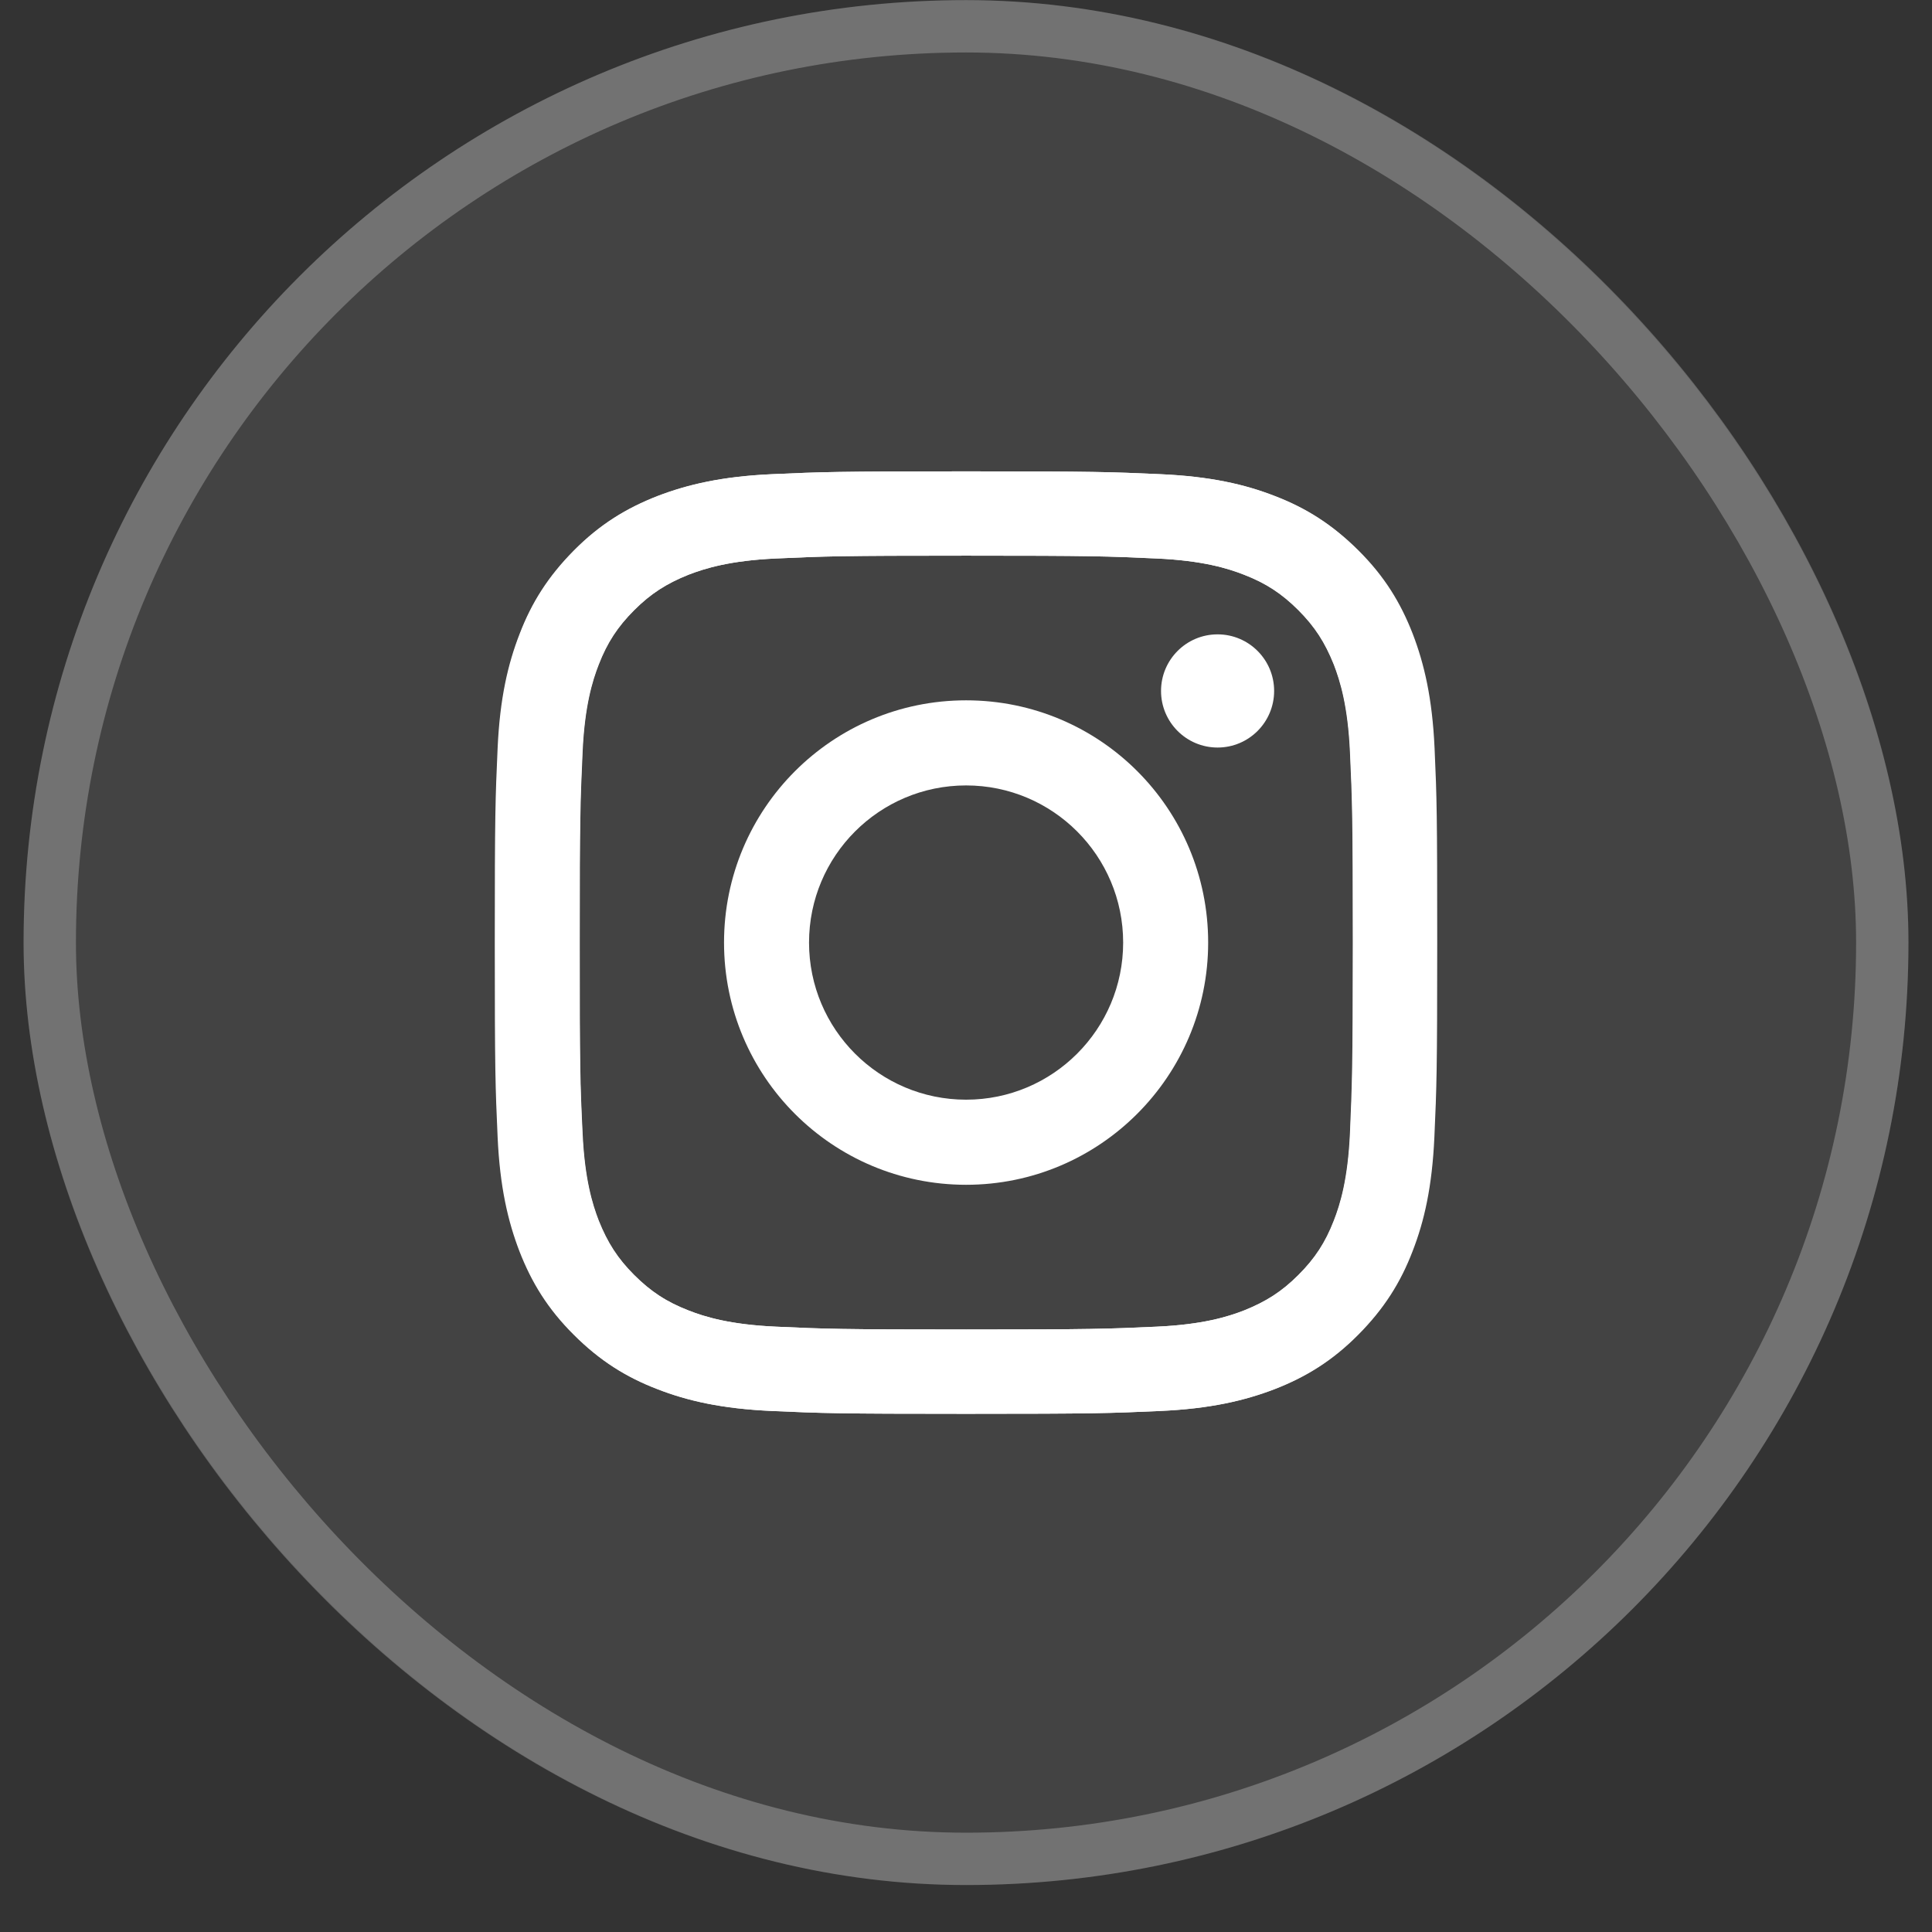
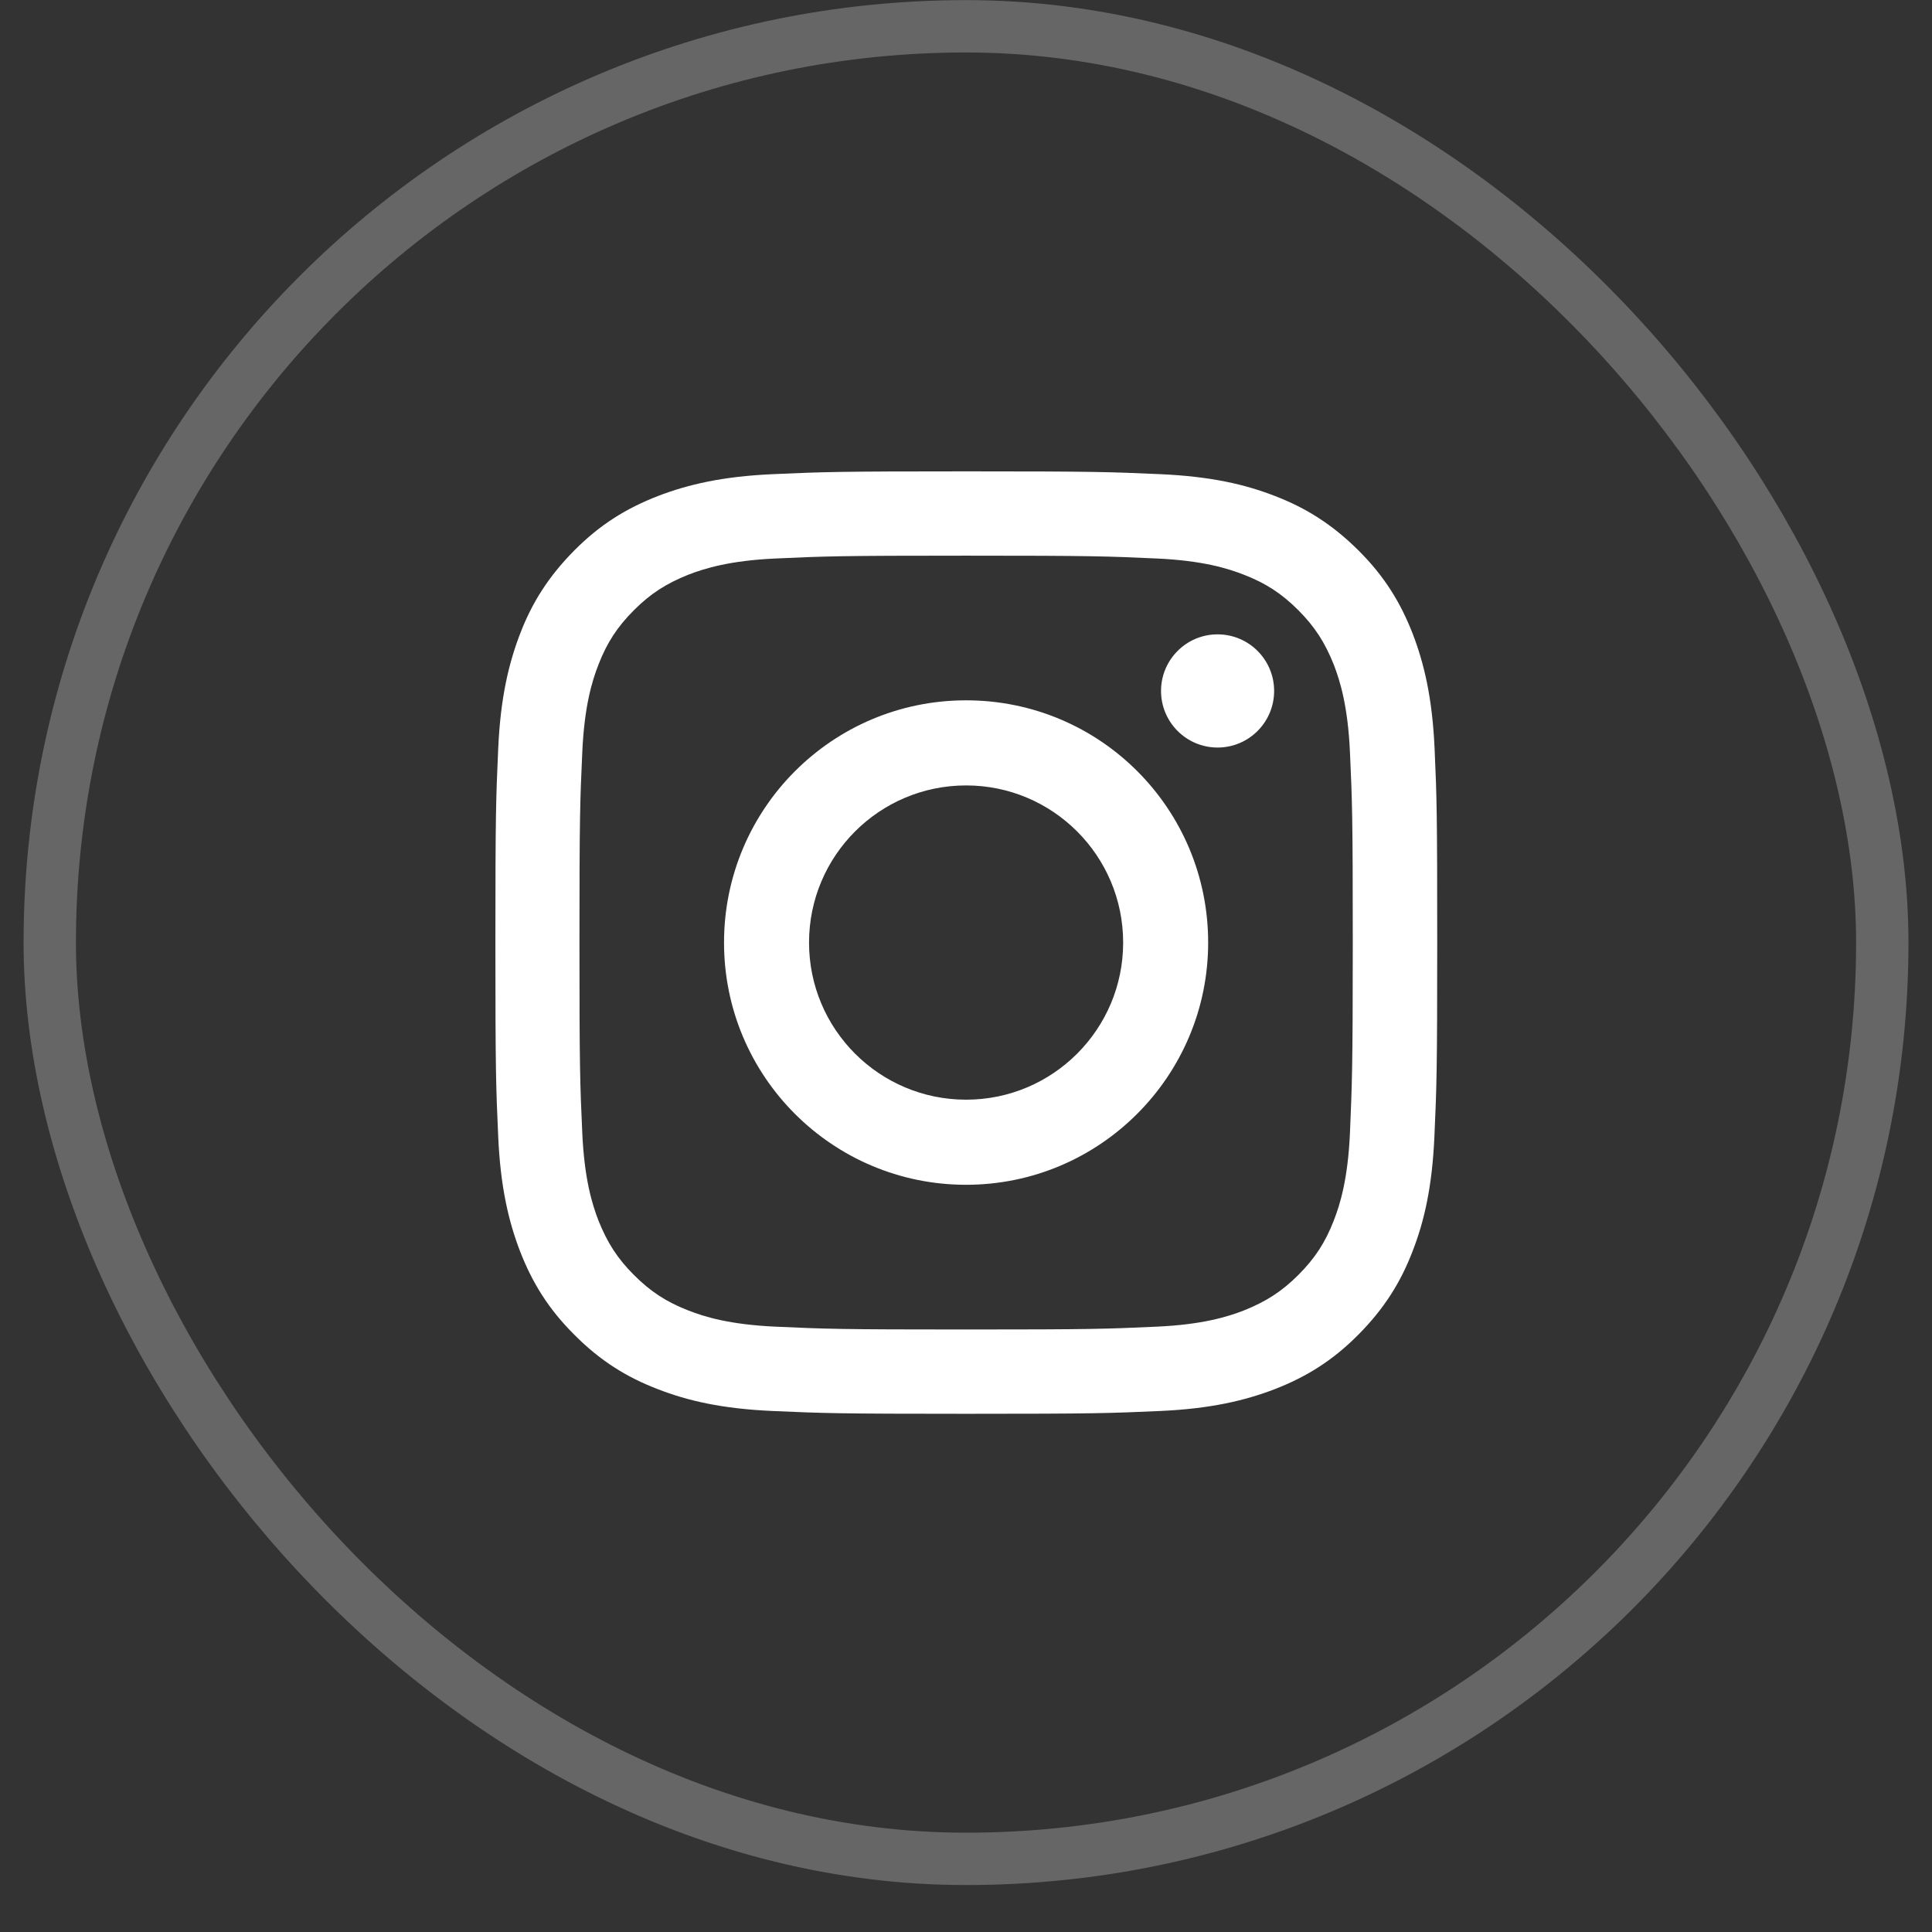
<svg xmlns="http://www.w3.org/2000/svg" width="41" height="41" viewBox="0 0 41 41" fill="none">
  <rect x="0" y="0" width="41" height="41" fill="#333333" stroke="none" />
-   <rect x="0.5" y="0.002" width="40" height="40.001" rx="20" fill="white" fill-opacity="0.08" />
  <path d="M30.444 15.88C30.396 14.815 30.224 14.086 29.98 13.45C29.724 12.793 29.384 12.233 28.828 11.68C28.272 11.128 27.716 10.78 27.059 10.527C26.423 10.279 25.695 10.111 24.631 10.063C23.563 10.015 23.223 10.003 20.51 10.003C17.794 10.003 17.454 10.015 16.39 10.063C15.325 10.111 14.597 10.283 13.961 10.527C13.301 10.784 12.741 11.124 12.189 11.68C11.637 12.237 11.289 12.793 11.037 13.45C10.793 14.086 10.621 14.815 10.573 15.88C10.525 16.949 10.513 17.289 10.513 20.003C10.513 22.721 10.525 23.062 10.573 24.127C10.621 25.191 10.793 25.92 11.037 26.556C11.293 27.213 11.633 27.773 12.189 28.326C12.741 28.882 13.301 29.227 13.957 29.479C14.593 29.727 15.322 29.895 16.386 29.943C17.454 29.991 17.794 30.003 20.506 30.003C23.223 30.003 23.563 29.991 24.627 29.943C25.691 29.895 26.419 29.723 27.055 29.479C27.712 29.223 28.272 28.882 28.824 28.326C29.376 27.77 29.724 27.213 29.976 26.556C30.224 25.92 30.392 25.191 30.44 24.127C30.488 23.058 30.5 22.717 30.5 20.003C30.5 17.289 30.492 16.945 30.444 15.88ZM28.648 24.046C28.604 25.023 28.44 25.556 28.304 25.904C28.124 26.368 27.904 26.705 27.552 27.057C27.2 27.409 26.867 27.621 26.399 27.809C26.047 27.946 25.515 28.11 24.543 28.154C23.491 28.202 23.175 28.214 20.502 28.214C17.83 28.214 17.514 28.202 16.462 28.154C15.486 28.11 14.953 27.946 14.605 27.809C14.141 27.629 13.805 27.409 13.453 27.057C13.101 26.705 12.889 26.372 12.701 25.904C12.565 25.552 12.401 25.019 12.357 24.046C12.309 22.994 12.297 22.677 12.297 20.003C12.297 17.329 12.309 17.013 12.357 15.96C12.401 14.983 12.565 14.451 12.701 14.102C12.881 13.638 13.101 13.302 13.453 12.949C13.805 12.597 14.137 12.385 14.605 12.197C14.957 12.061 15.489 11.896 16.462 11.852C17.514 11.804 17.83 11.792 20.502 11.792C23.175 11.792 23.491 11.804 24.543 11.852C25.519 11.896 26.051 12.061 26.399 12.197C26.863 12.377 27.2 12.597 27.552 12.949C27.904 13.302 28.116 13.634 28.304 14.102C28.44 14.455 28.604 14.987 28.648 15.96C28.696 17.013 28.708 17.329 28.708 20.003C28.708 22.677 28.692 22.994 28.648 24.046Z" fill="white" />
  <path d="M20.502 14.862C17.662 14.862 15.365 17.164 15.365 20.003C15.365 22.845 17.666 25.143 20.502 25.143C23.339 25.143 25.639 22.837 25.639 20.003C25.639 17.16 23.343 14.862 20.502 14.862ZM20.502 23.337C18.662 23.337 17.169 21.844 17.169 20.003C17.169 18.161 18.662 16.668 20.502 16.668C22.342 16.668 23.835 18.161 23.835 20.003C23.835 21.844 22.342 23.337 20.502 23.337Z" fill="white" />
  <path d="M25.839 15.864C26.502 15.864 27.039 15.326 27.039 14.663C27.039 14 26.502 13.462 25.839 13.462C25.176 13.462 24.639 14 24.639 14.663C24.639 15.326 25.176 15.864 25.839 15.864Z" fill="white" />
-   <path d="M10.5 20.003C10.5 22.721 10.512 23.062 10.56 24.127C10.608 25.191 10.78 25.92 11.024 26.556C11.28 27.213 11.62 27.773 12.176 28.326C12.728 28.878 13.289 29.227 13.945 29.479C14.581 29.727 15.309 29.895 16.373 29.943C17.441 29.991 17.781 30.003 20.494 30.003C23.21 30.003 23.55 29.991 24.614 29.943C25.679 29.895 26.407 29.723 27.043 29.479C27.699 29.223 28.259 28.882 28.811 28.326C29.363 27.773 29.711 27.213 29.963 26.556C30.211 25.92 30.379 25.191 30.427 24.127C30.475 23.058 30.487 22.717 30.487 20.003C30.487 17.285 30.475 16.945 30.427 15.88C30.379 14.815 30.207 14.086 29.963 13.45C29.707 12.793 29.367 12.233 28.811 11.68C28.263 11.124 27.703 10.78 27.047 10.527C26.411 10.279 25.683 10.111 24.618 10.063C23.55 10.015 23.21 10.003 20.498 10.003C17.781 10.003 17.441 10.015 16.377 10.063C15.313 10.111 14.585 10.283 13.949 10.527C13.293 10.784 12.732 11.124 12.18 11.68C11.628 12.237 11.28 12.793 11.028 13.45C10.78 14.086 10.608 14.815 10.56 15.88C10.512 16.945 10.5 17.285 10.5 20.003ZM12.304 20.003C12.304 17.333 12.316 17.013 12.364 15.96C12.408 14.983 12.572 14.451 12.708 14.102C12.888 13.638 13.108 13.302 13.46 12.949C13.813 12.597 14.145 12.385 14.613 12.197C14.965 12.061 15.497 11.896 16.469 11.852C17.521 11.804 17.837 11.792 20.51 11.792C23.182 11.792 23.498 11.804 24.55 11.852C25.526 11.896 26.059 12.061 26.407 12.197C26.871 12.377 27.207 12.597 27.559 12.949C27.911 13.302 28.123 13.634 28.311 14.102C28.447 14.455 28.611 14.987 28.655 15.96C28.703 17.013 28.715 17.329 28.715 20.003C28.715 22.677 28.703 22.994 28.655 24.046C28.611 25.023 28.447 25.556 28.311 25.904C28.131 26.368 27.911 26.705 27.559 27.057C27.207 27.409 26.875 27.621 26.407 27.809C26.055 27.946 25.523 28.11 24.55 28.154C23.498 28.202 23.182 28.214 20.51 28.214C17.837 28.214 17.521 28.202 16.469 28.154C15.493 28.11 14.961 27.946 14.613 27.809C14.149 27.629 13.813 27.409 13.46 27.057C13.108 26.705 12.896 26.372 12.708 25.904C12.572 25.552 12.408 25.019 12.364 24.046C12.312 22.994 12.304 22.673 12.304 20.003Z" fill="white" />
  <rect x="1.056" y="0.558" width="38.889" height="38.89" rx="19.444" stroke="white" stroke-opacity="0.25" stroke-width="1.111" />
</svg>